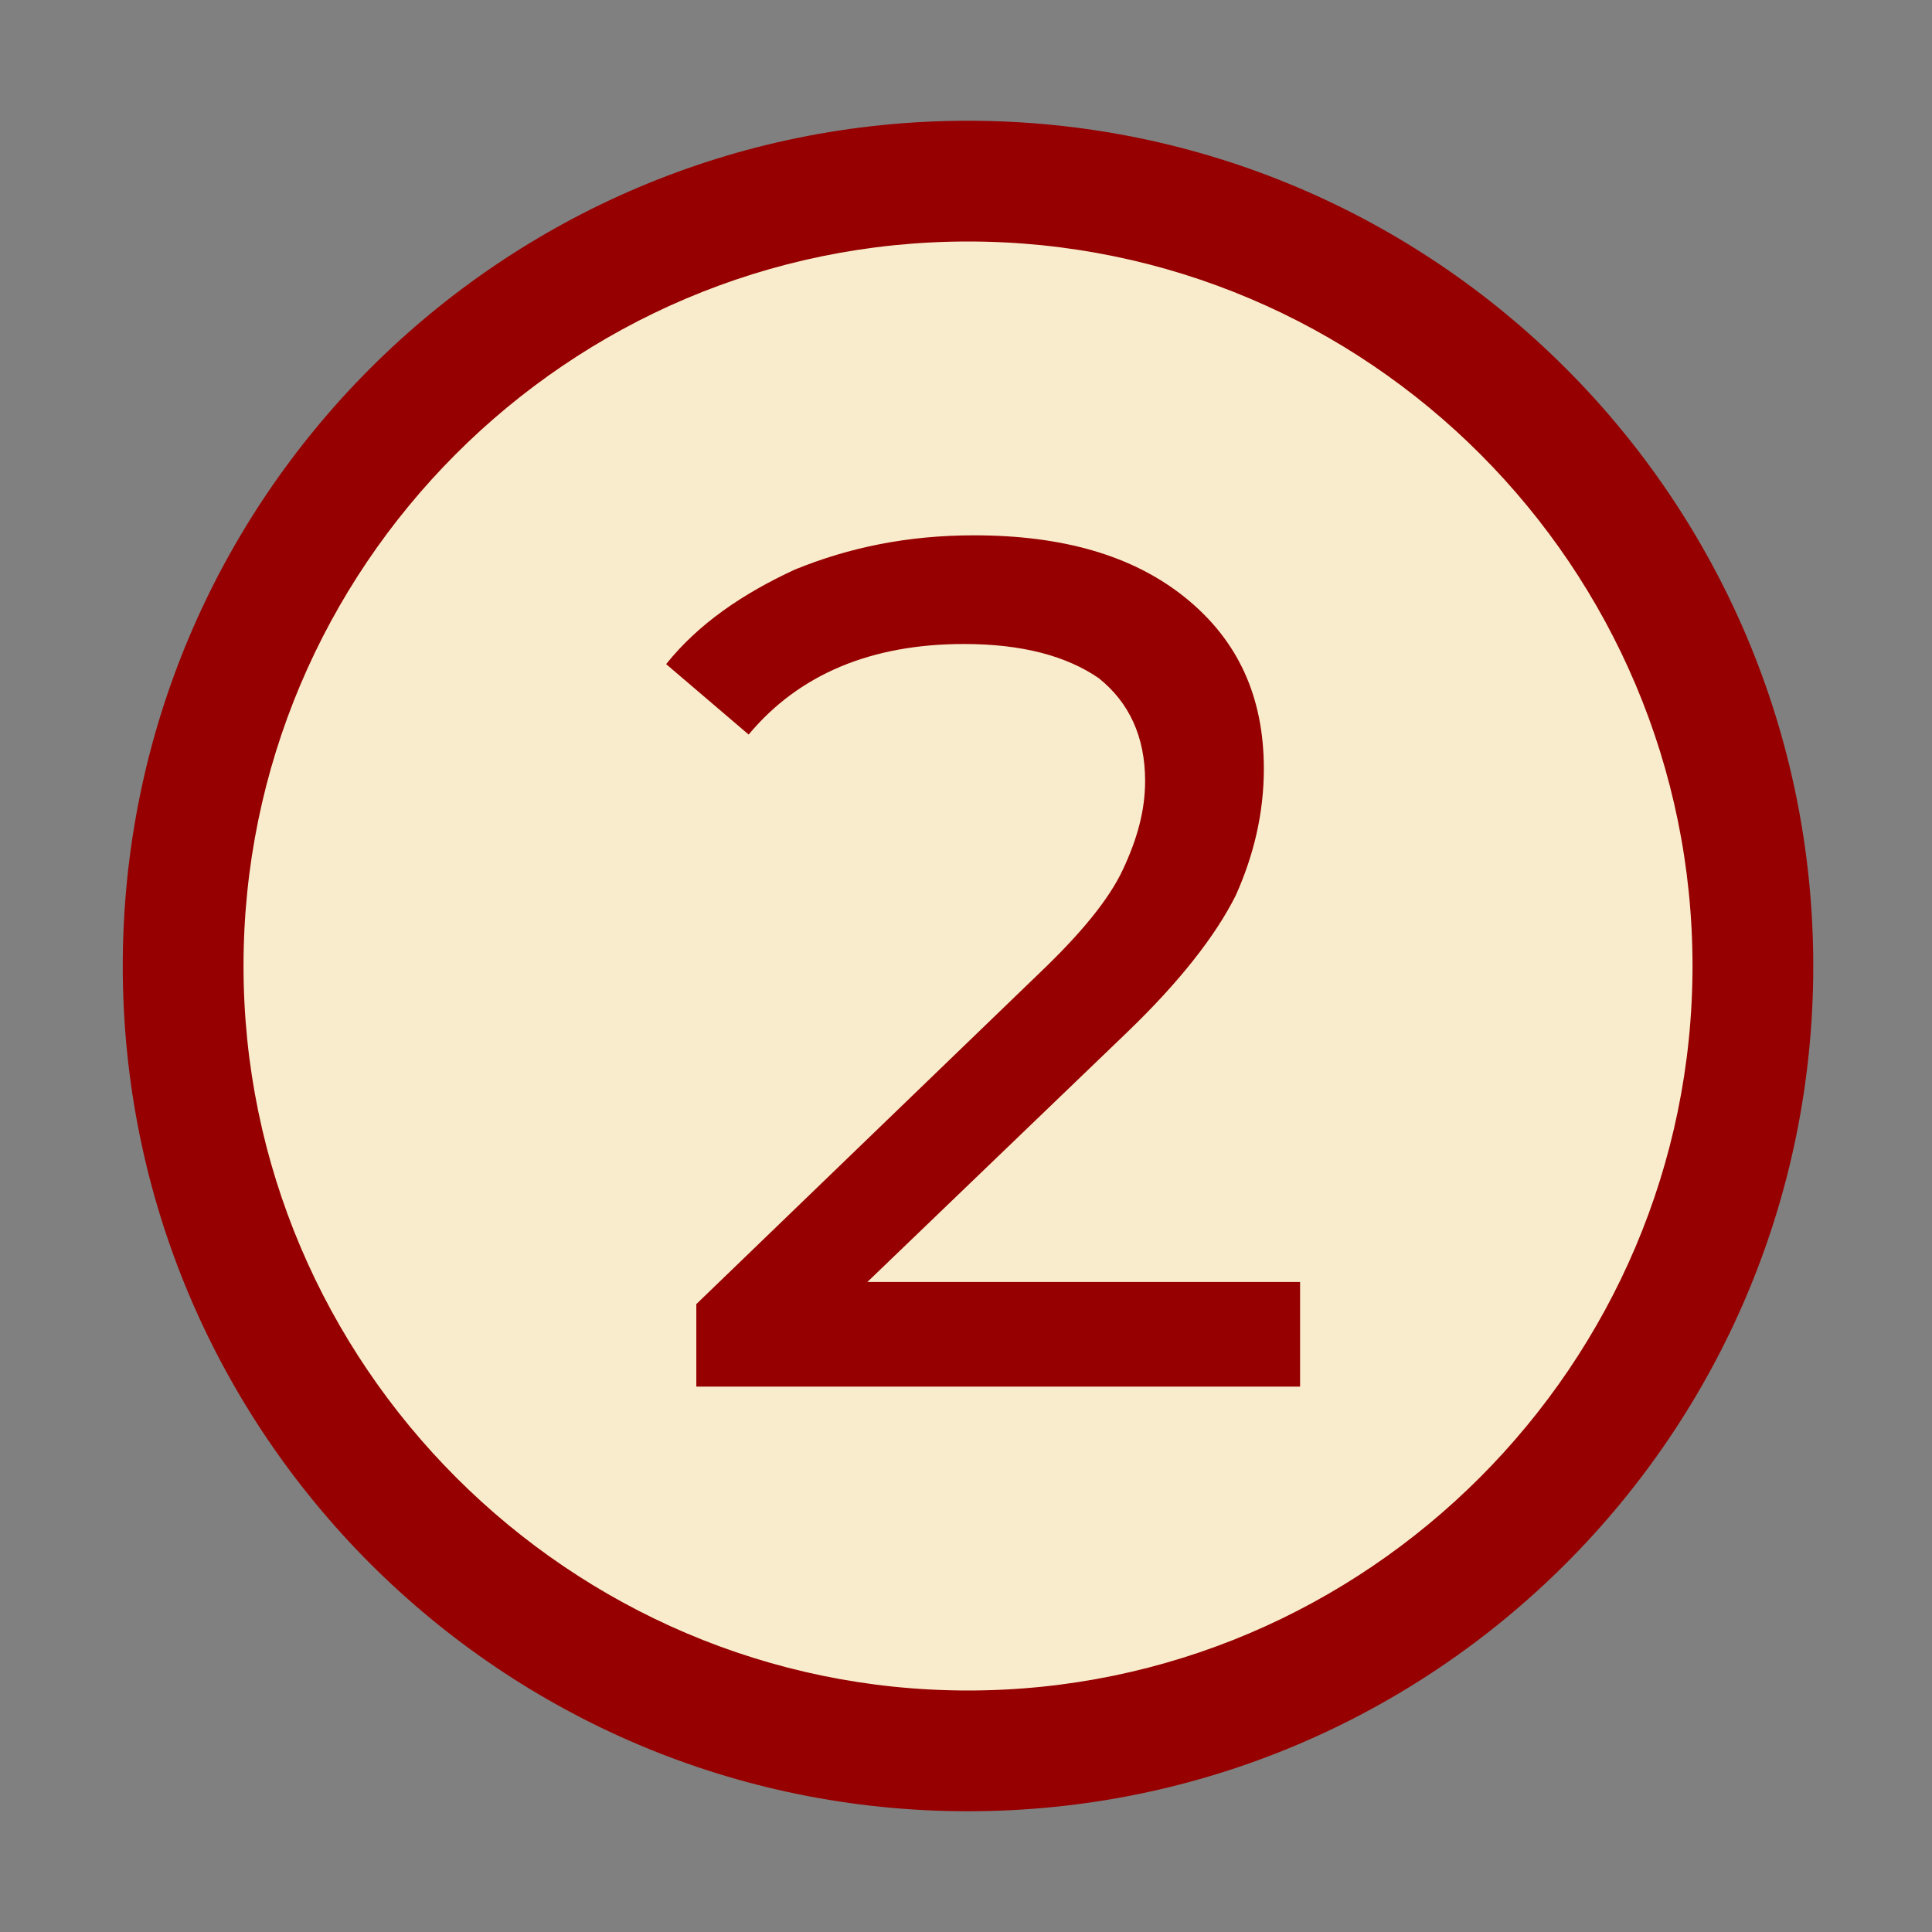
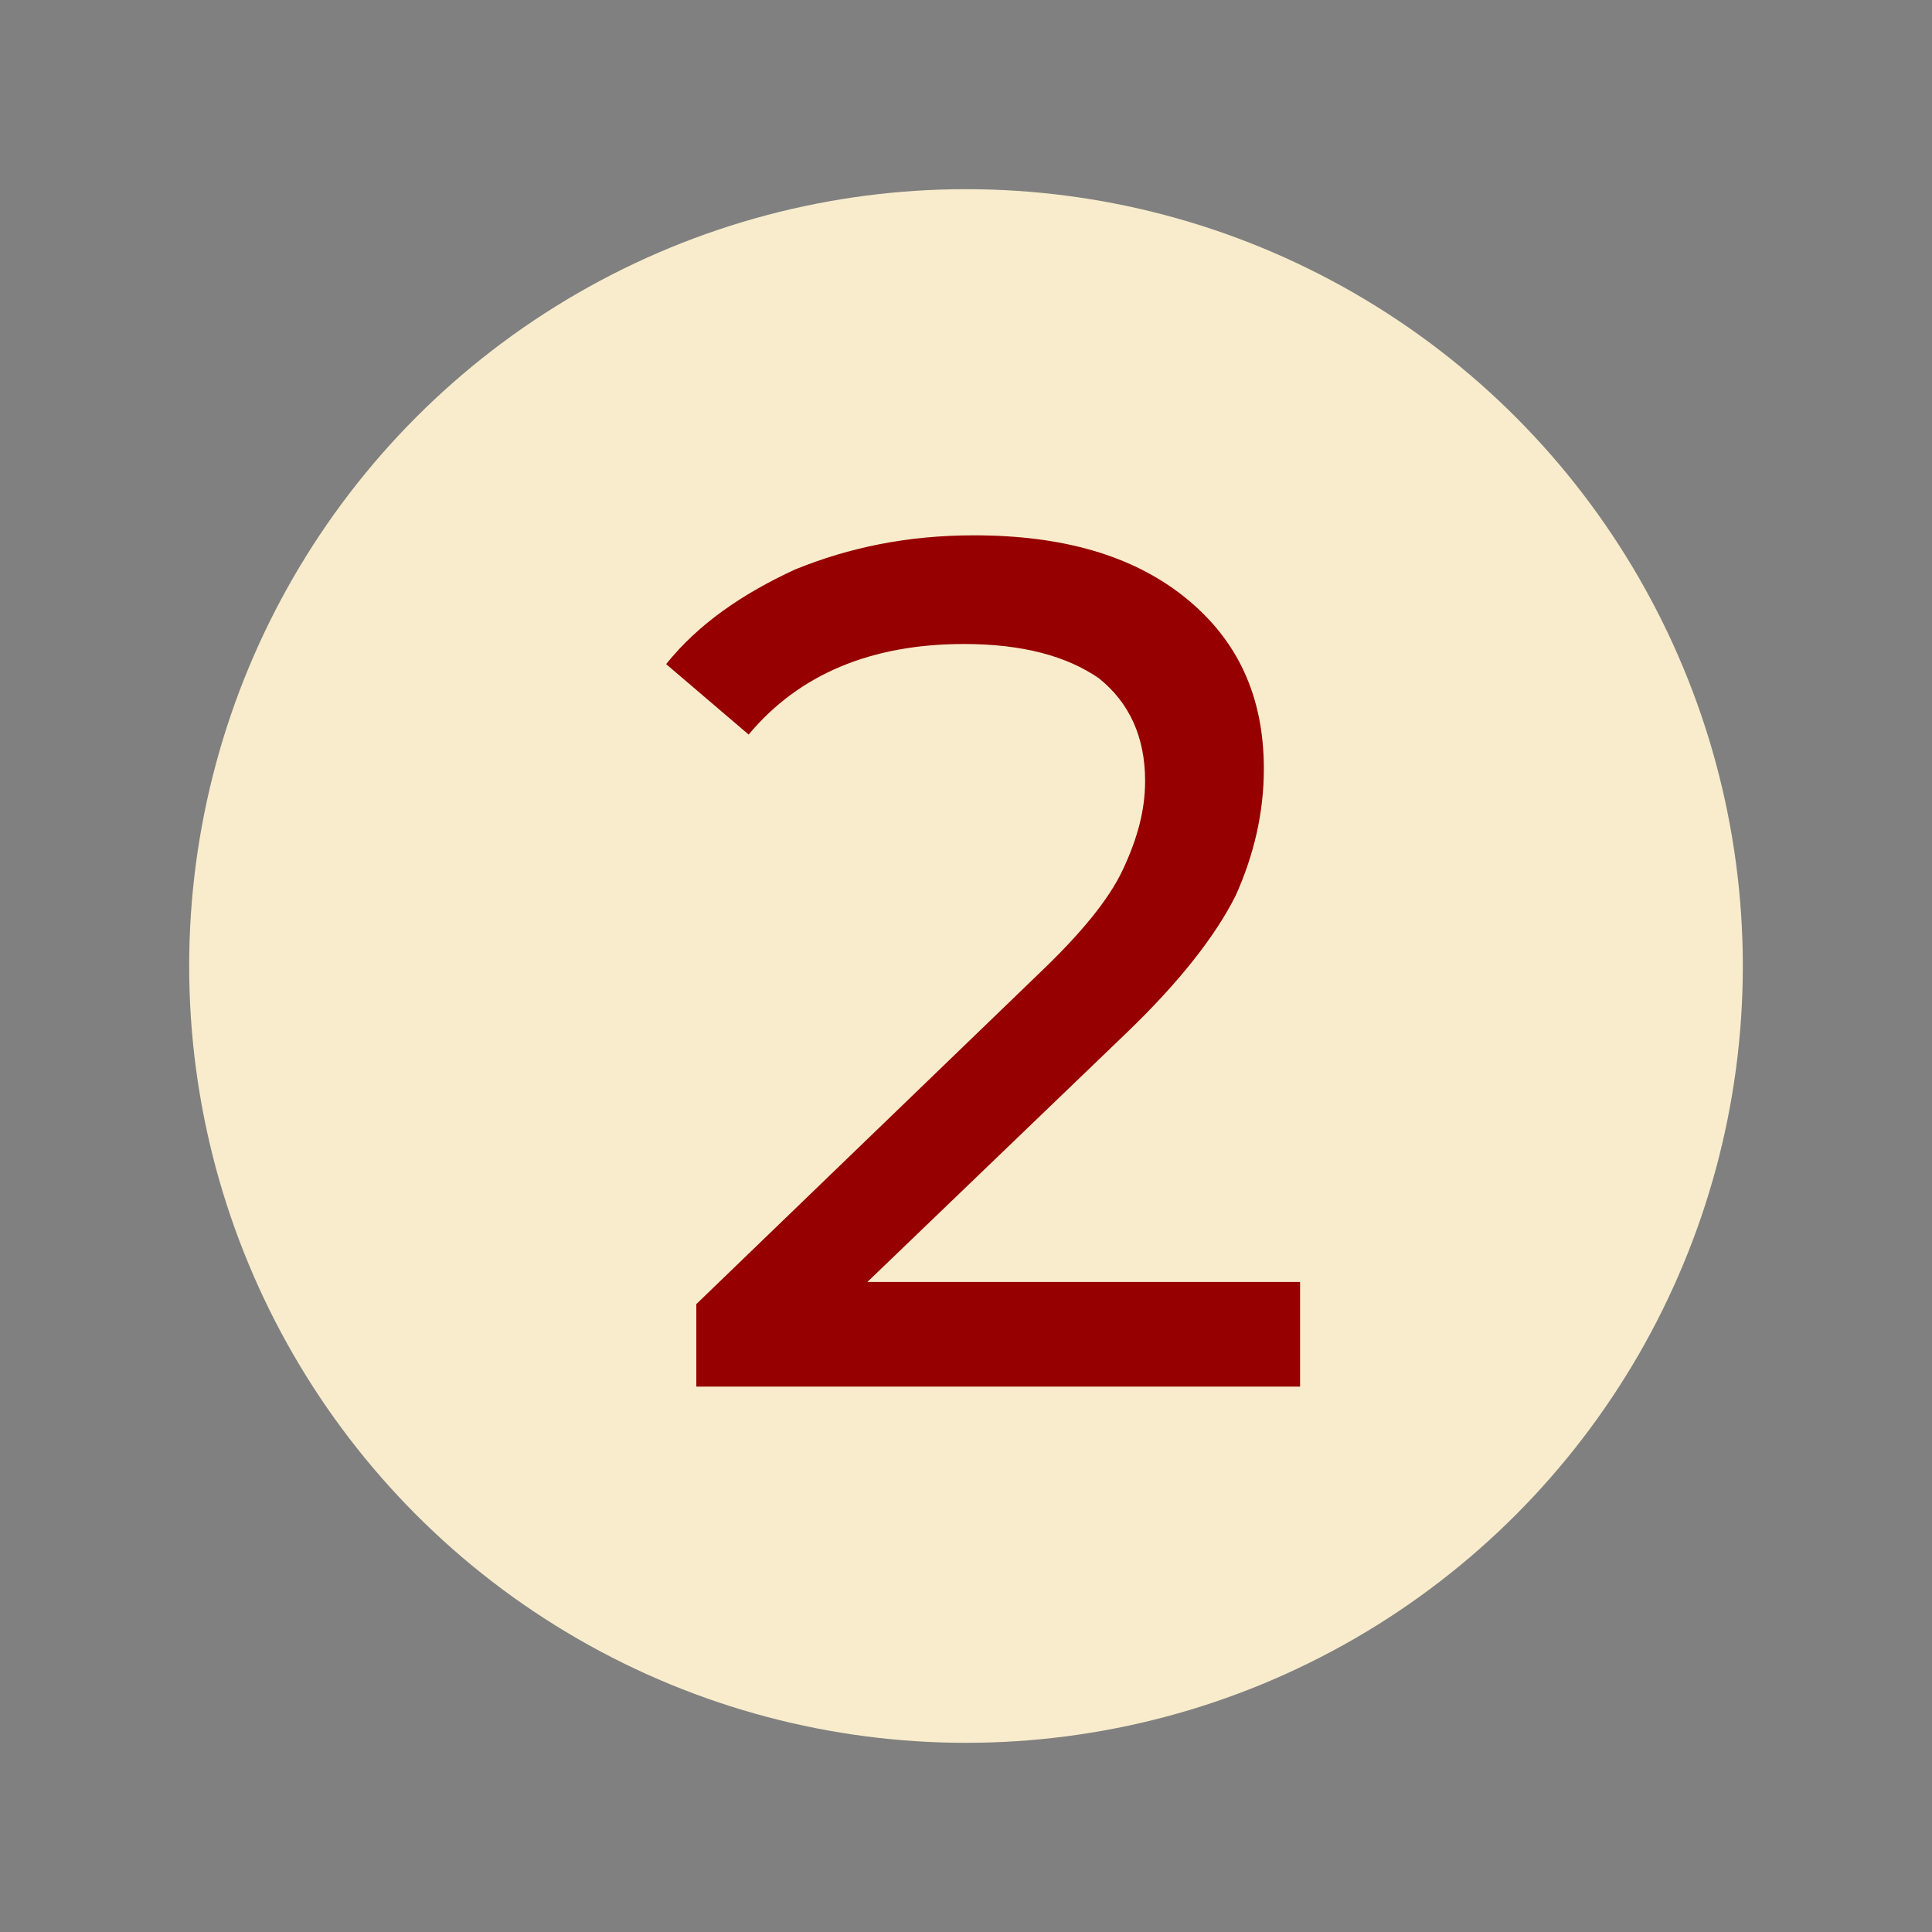
<svg xmlns="http://www.w3.org/2000/svg" id="Layer_1" style="enable-background:new 0 0 96 96;" version="1.1" viewBox="0 0 96 96" x="0px" xml:space="preserve" y="0px">
  <rect x="0" y="0" width="96" height="96" fill="#808080" stroke="none" />
  <style type="text/css">
	.st0{fill:#F8ECCC;}
	.st1{fill:#960000;}
	.st2{fill:none;}
</style>
  <circle class="st0" cx="48" cy="48" r="38.6" />
  <g id="Layer_439_copy_11">
-     <path class="st1" d="M48.1,12c19.9,0,36,16.2,36,36s-16.2,36-36,36s-36-16.2-36-36S28.2,12,48.1,12 M48.1,6c-23.2,0-42,18.8-42,42   s18.8,42,42,42s42-18.8,42-42S71.3,6,48.1,6L48.1,6z" />
    <path class="st1" d="M64.6,63.7v5.2h-30v-4.1l17-16.4c2.1-2,3.5-3.7,4.2-5.2c0.7-1.5,1.1-2.9,1.1-4.4c0-2.2-0.8-3.9-2.3-5.1   C53,32.6,50.8,32,47.9,32c-4.6,0-8.2,1.5-10.7,4.5L33.1,33c1.6-2,3.8-3.5,6.4-4.7c2.7-1.1,5.6-1.7,8.9-1.7c4.4,0,7.9,1,10.5,3.1   s3.9,4.9,3.9,8.5c0,2.2-0.5,4.3-1.4,6.3c-1,2-2.8,4.3-5.4,6.8L43.1,63.7L64.6,63.7L64.6,63.7z" />
  </g>
  <g id="Frame">
    <rect class="st2" height="96" width="96" x="0" y="0" />
  </g>
</svg>